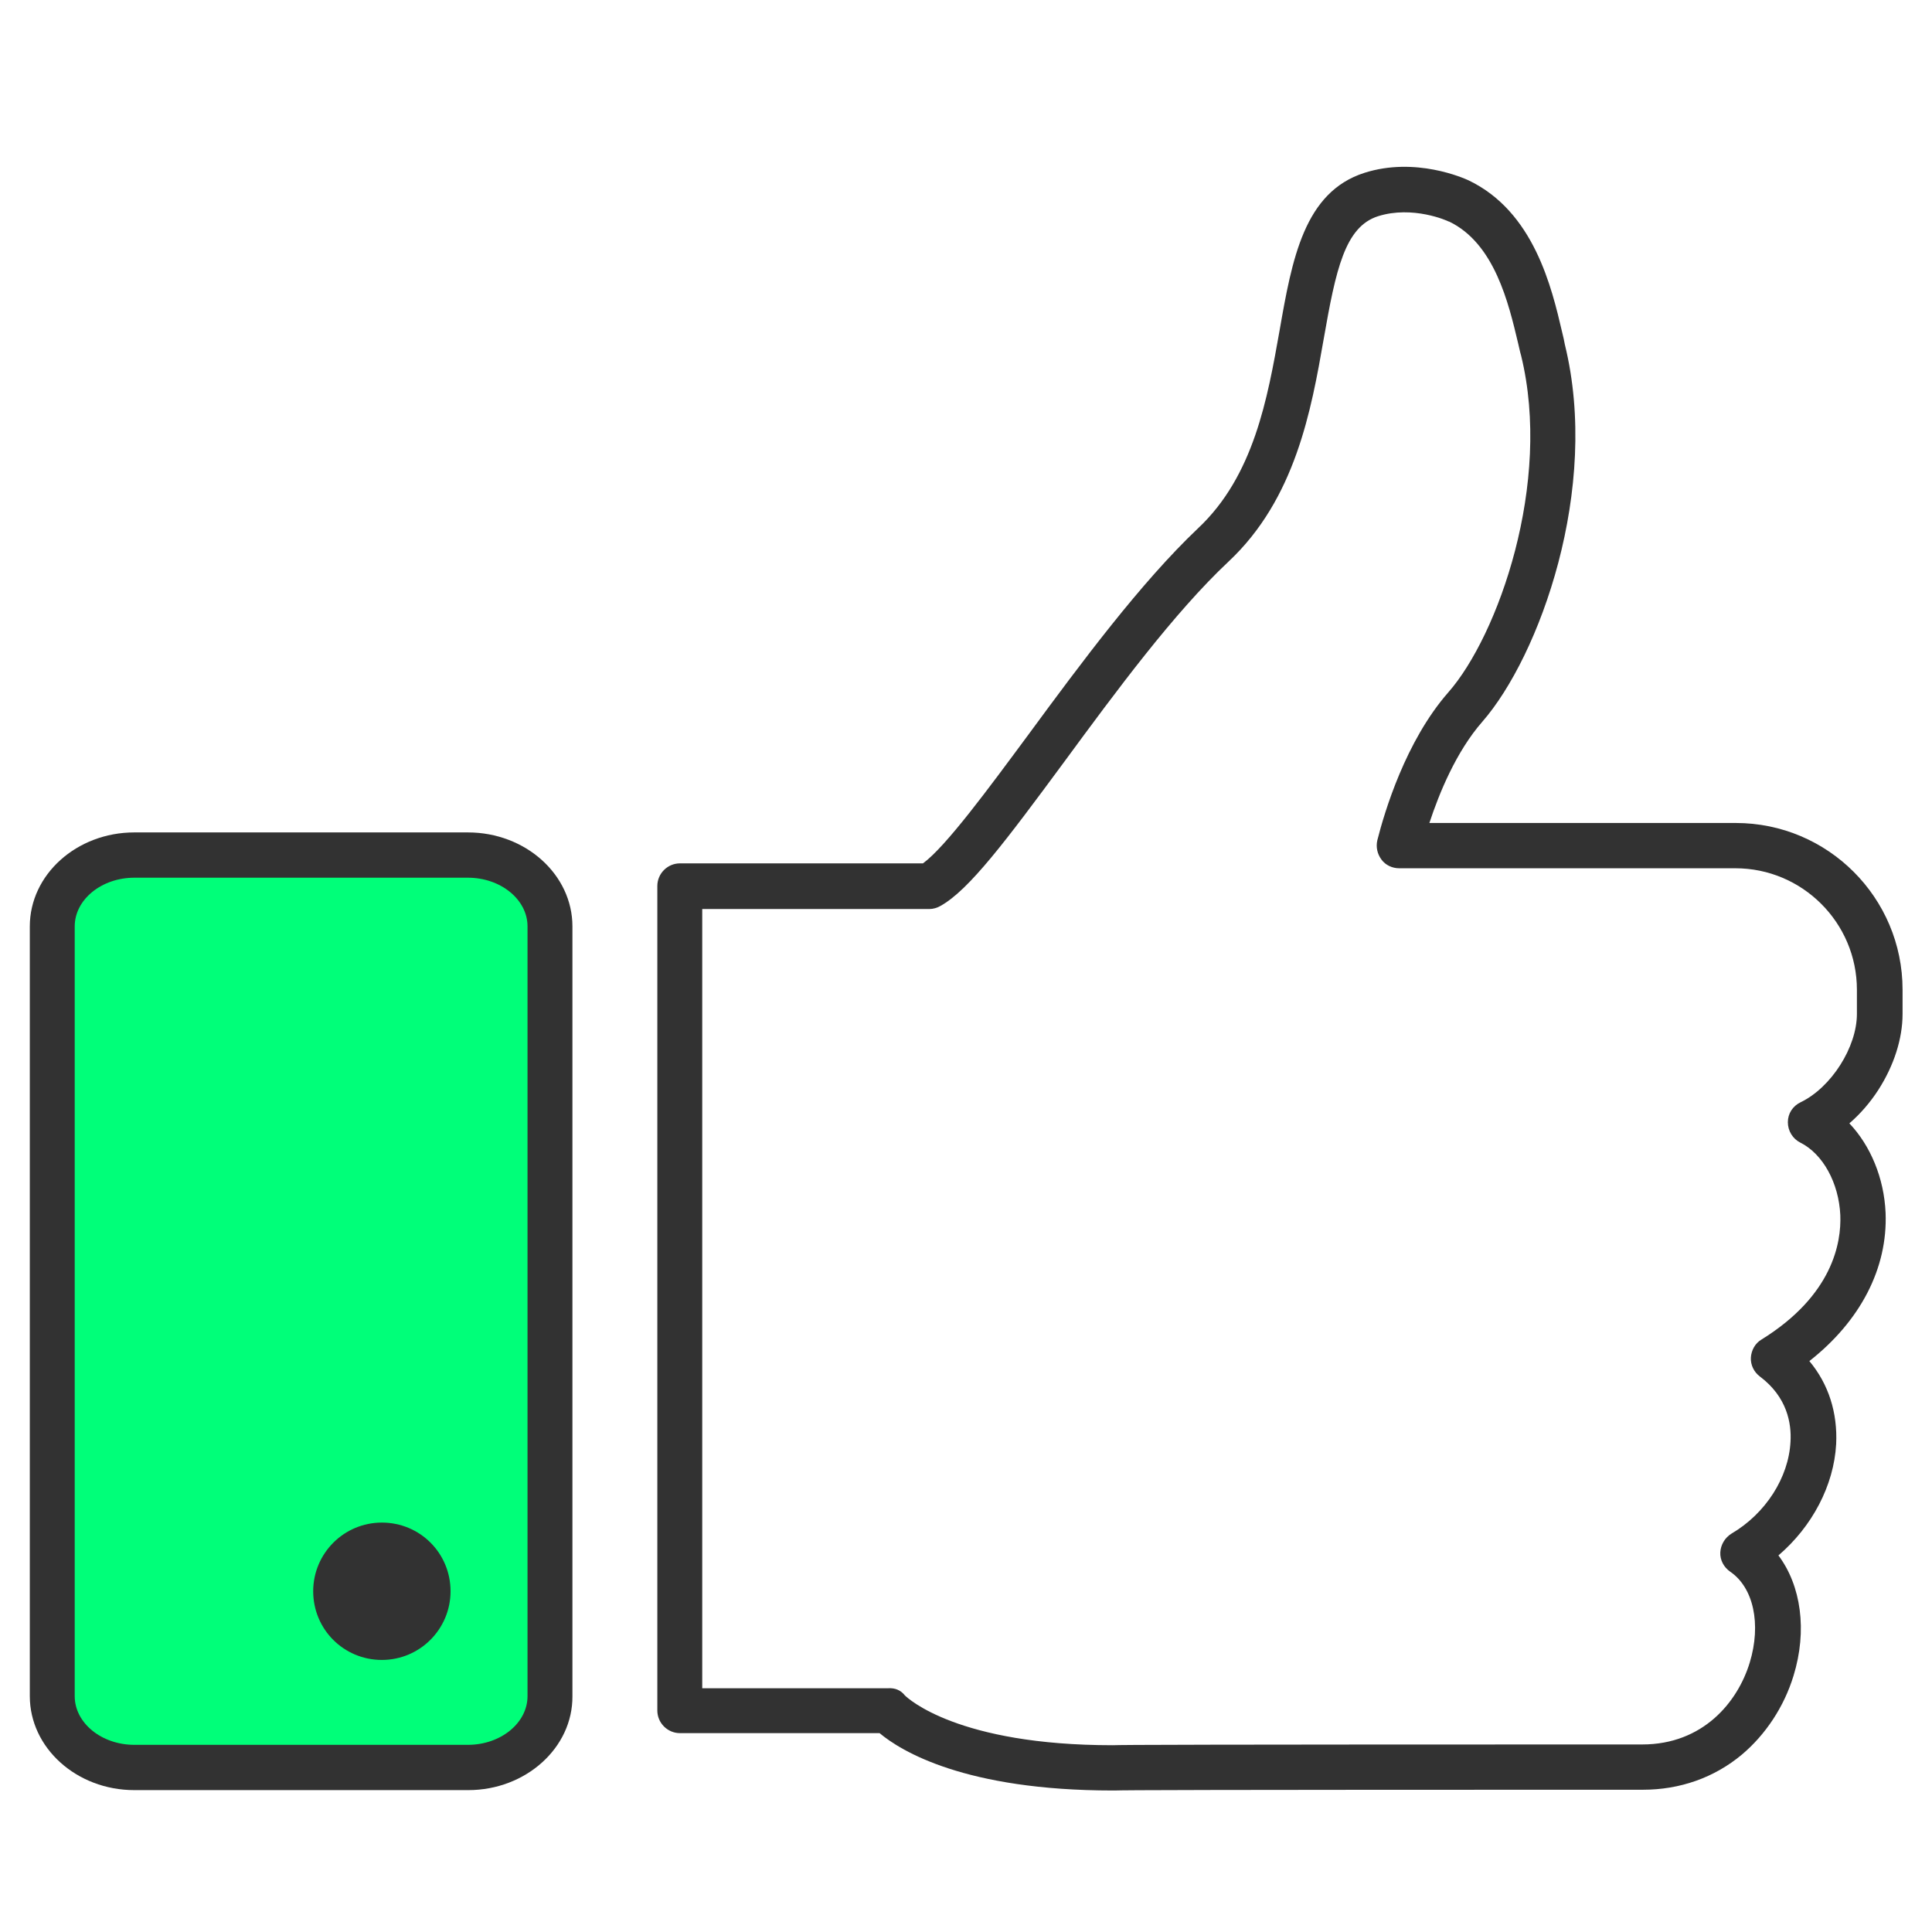
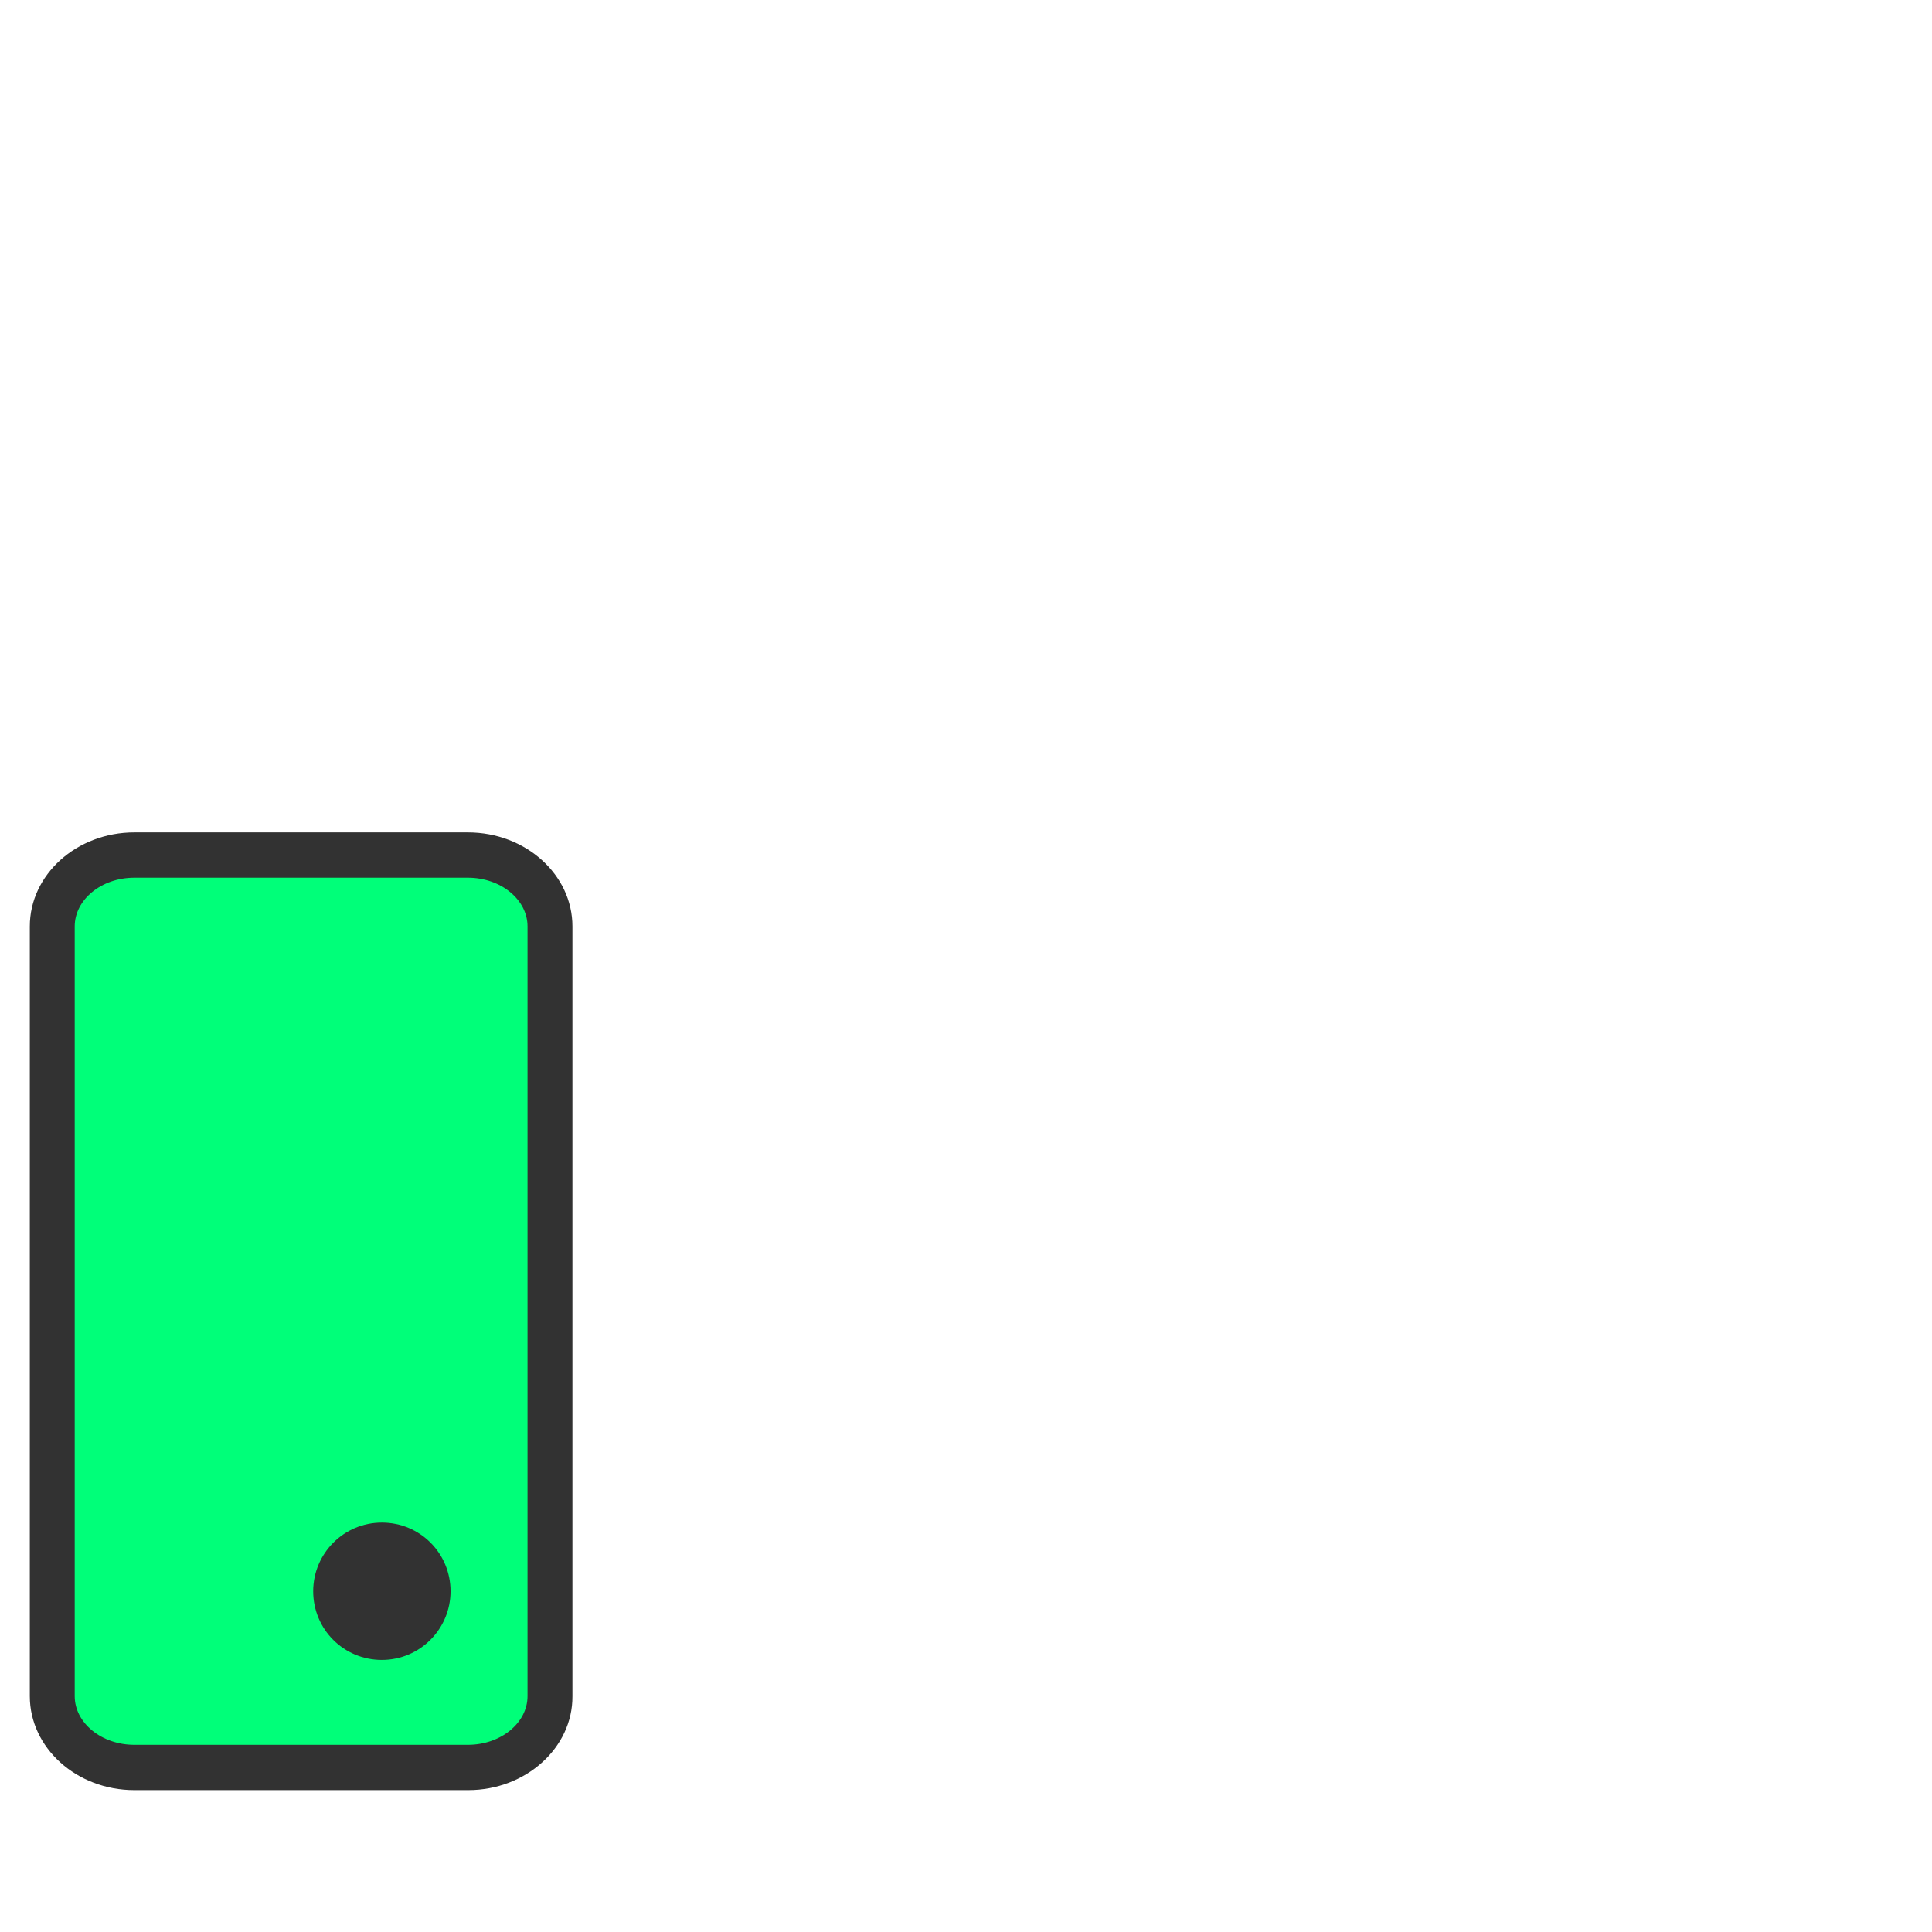
<svg xmlns="http://www.w3.org/2000/svg" version="1.1" id="Layer_1" x="0px" y="0px" viewBox="0 0 512 512" style="enable-background:new 0 0 512 512;" xml:space="preserve">
  <style type="text/css">
	.st0{fill:#323232;}
	.st1{fill:#00FF79;}
</style>
  <g>
    <g id="Capa_1_00000152262025896638865330000001258747661485177991_">
-       <path class="st0" d="M294.9,474.5c-39.2,0-56.2-10.5-61.8-15.2h-52.9c-3.3,0-6-2.7-6-6V234.8c0-3.3,2.7-6,6-6h64.4    c6.1-4.5,17.2-19.6,28-34.2c13.9-18.9,29.7-40.2,44.9-54.6c14.8-13.9,18.4-34.4,21.6-52.4c3.3-18.9,6.5-36.7,22.5-41.8    c13.5-4.3,26.3,1.4,27.6,2l0,0c17.3,8.3,22,28.3,24.8,40.3c0.3,1.1,0.5,2.2,0.7,3.2c9.4,38.2-6.7,82.6-21.9,100    c-6.9,7.9-11.4,18.9-14,26.8H460c24.4,0,44.2,19.8,44.2,44.2v6.4c0,6.6-2.3,13.7-6.4,20.1c-2.2,3.4-4.8,6.4-7.7,8.9    c5.6,5.9,9.2,14.5,9.6,23.7c0.6,14.7-6.7,28.7-20.2,39.3c5.1,6.1,7.5,13.7,7.1,22c-0.6,11-6.4,21.9-15.3,29.5c6,8,7.7,19.9,4,31.9    c-2.5,8.2-7.4,15.6-13.7,20.9c-7.3,6.1-16.4,9.3-26.2,9.3c-119,0-137.5,0.1-140,0.2C295.1,474.5,295,474.5,294.9,474.5z     M239.8,449.3c0.8,0.8,14.1,13.2,55,13.2h0.1c2.5-0.1,21.2-0.2,140.3-0.2c16.1,0,25.3-11.2,28.5-21.7c3.1-10.2,1-19.9-5.2-24.1    c-1.7-1.2-2.7-3.1-2.6-5.1s1.2-3.9,3-5c9-5.3,15.1-14.8,15.6-24.3c0.3-4.9-0.9-11.9-8.1-17.3c-1.6-1.2-2.5-3.1-2.4-5    s1.1-3.8,2.8-4.8c18.9-11.7,21.2-25.7,20.9-33c-0.4-8.5-4.6-16.2-10.6-19.2c-2-1-3.3-3.1-3.3-5.4s1.3-4.3,3.4-5.3    c8.1-3.9,14.9-14.6,14.9-23.4v-6.4c0-17.8-14.5-32.2-32.2-32.2h-89.1c-1.8,0-3.6-0.8-4.7-2.3s-1.5-3.3-1.1-5.1    c1.9-7.5,7.5-26.3,18.8-39.2c13.2-15,27.6-55.5,19.3-89.3c-0.3-1-0.5-2.1-0.8-3.3c-2.5-10.5-6.2-26.4-18.3-32.2c0,0,0,0-0.1,0    c-0.3-0.2-9.5-4.3-18.7-1.4c-8.8,2.8-11.2,14.2-14.4,32.5c-3.3,18.9-7.5,42.4-25.2,59c-14.5,13.6-29.9,34.5-43.5,53    c-15.5,21-25.3,34.1-32.9,38.3c-0.9,0.5-1.9,0.8-2.9,0.8h-60.2v206.5h49.3C237.2,447.3,238.7,447.9,239.8,449.3z" />
      <path class="st1" d="M13.9,454.8c0,10.7,9.8,19.3,21.8,19.3h88.4c12.1,0,21.8-8.6,21.8-19.3V246c0-10.7-9.8-19.3-21.8-19.3H35.6    c-12.1,0-21.8,8.6-21.8,19.3C13.9,246,13.9,454.8,13.9,454.8z" />
      <path class="st1" d="M13.9,344.9V449c0,10.7,9.8,19.3,21.8,19.3h88.4c12.1,0,21.8-8.6,21.8-19.3V344.9H13.9L13.9,344.9z" />
      <path class="st0" d="M124.1,474.4H35.6c-15.3,0-27.7-11.2-27.7-24.9v-204c0-13.7,12.4-24.9,27.7-24.9H124    c15.3,0,27.7,11.2,27.7,24.9v204C151.8,463.2,139.3,474.4,124.1,474.4z M35.6,232.6c-8.7,0-15.8,5.8-15.8,12.9v204    c0,7.1,7.1,12.9,15.8,12.9H124c8.7,0,15.8-5.8,15.8-12.9v-204c0-7.1-7.1-12.9-15.8-12.9H35.6z" />
      <path class="st0" d="M119.4,421.7c0,10-8.1,18.2-18.2,18.2S83,431.8,83,421.7c0-10,8.1-18.2,18.2-18.2S119.4,411.6,119.4,421.7z" />
    </g>
  </g>
</svg>